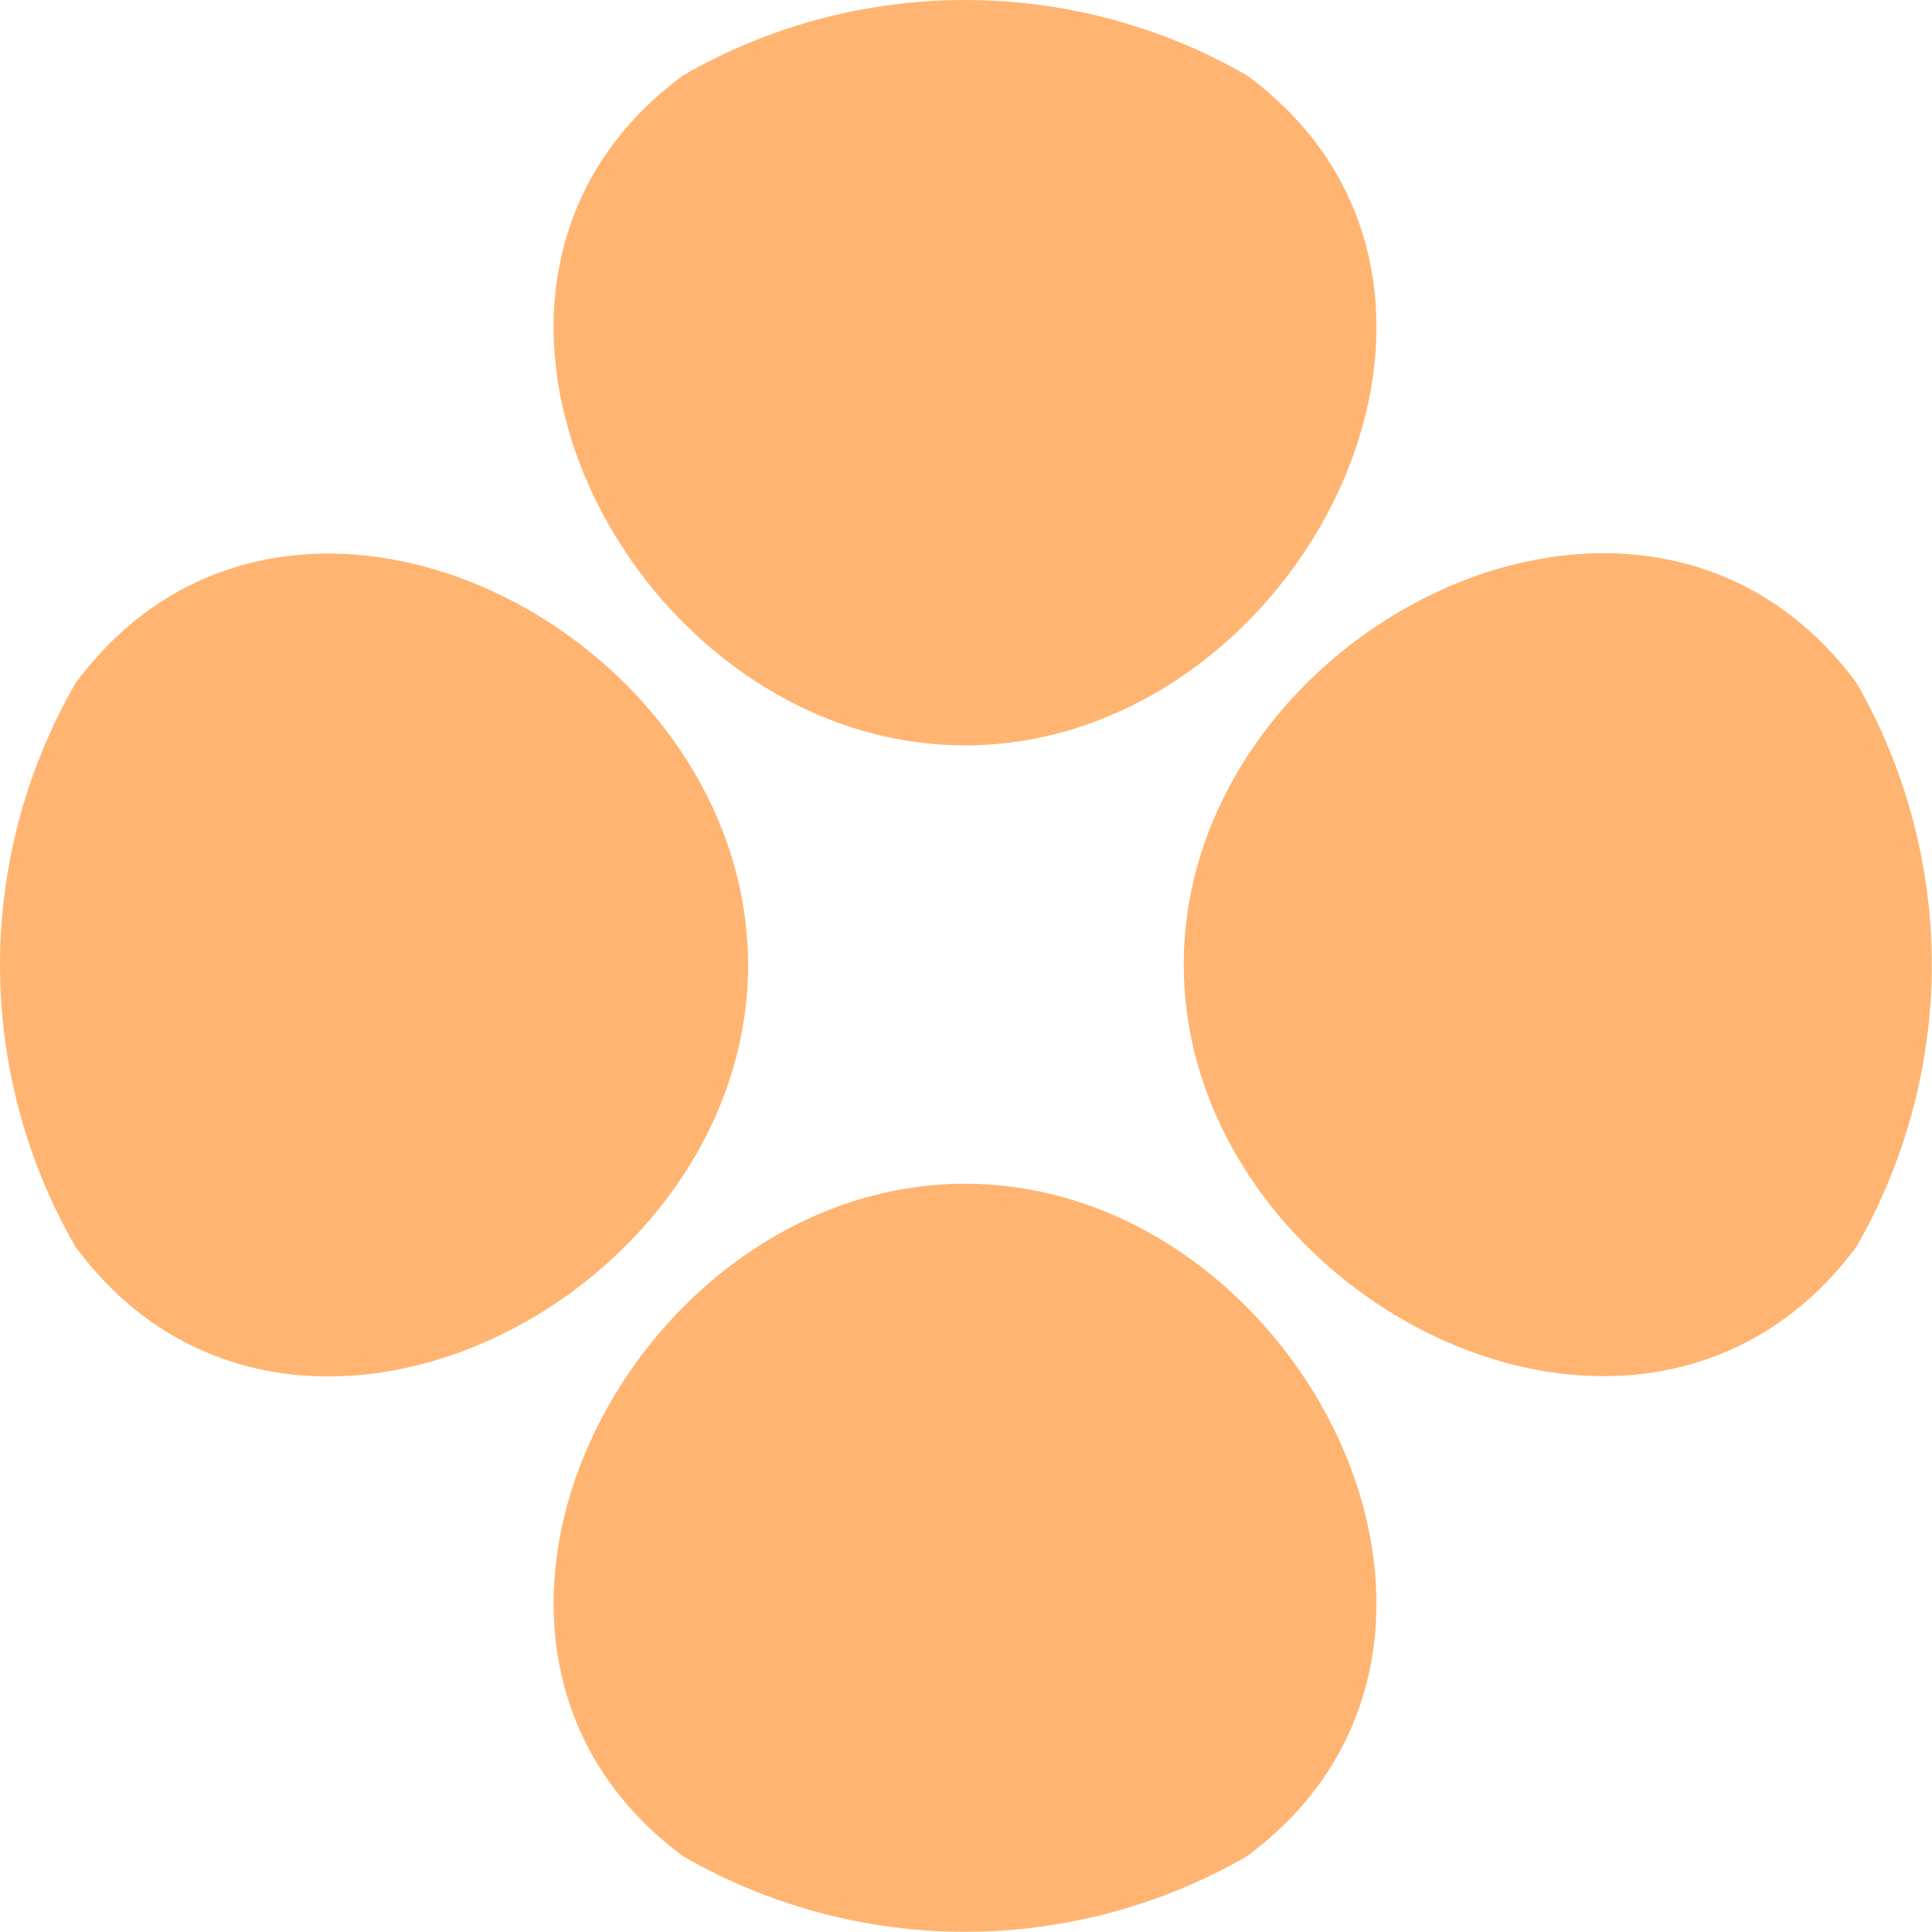
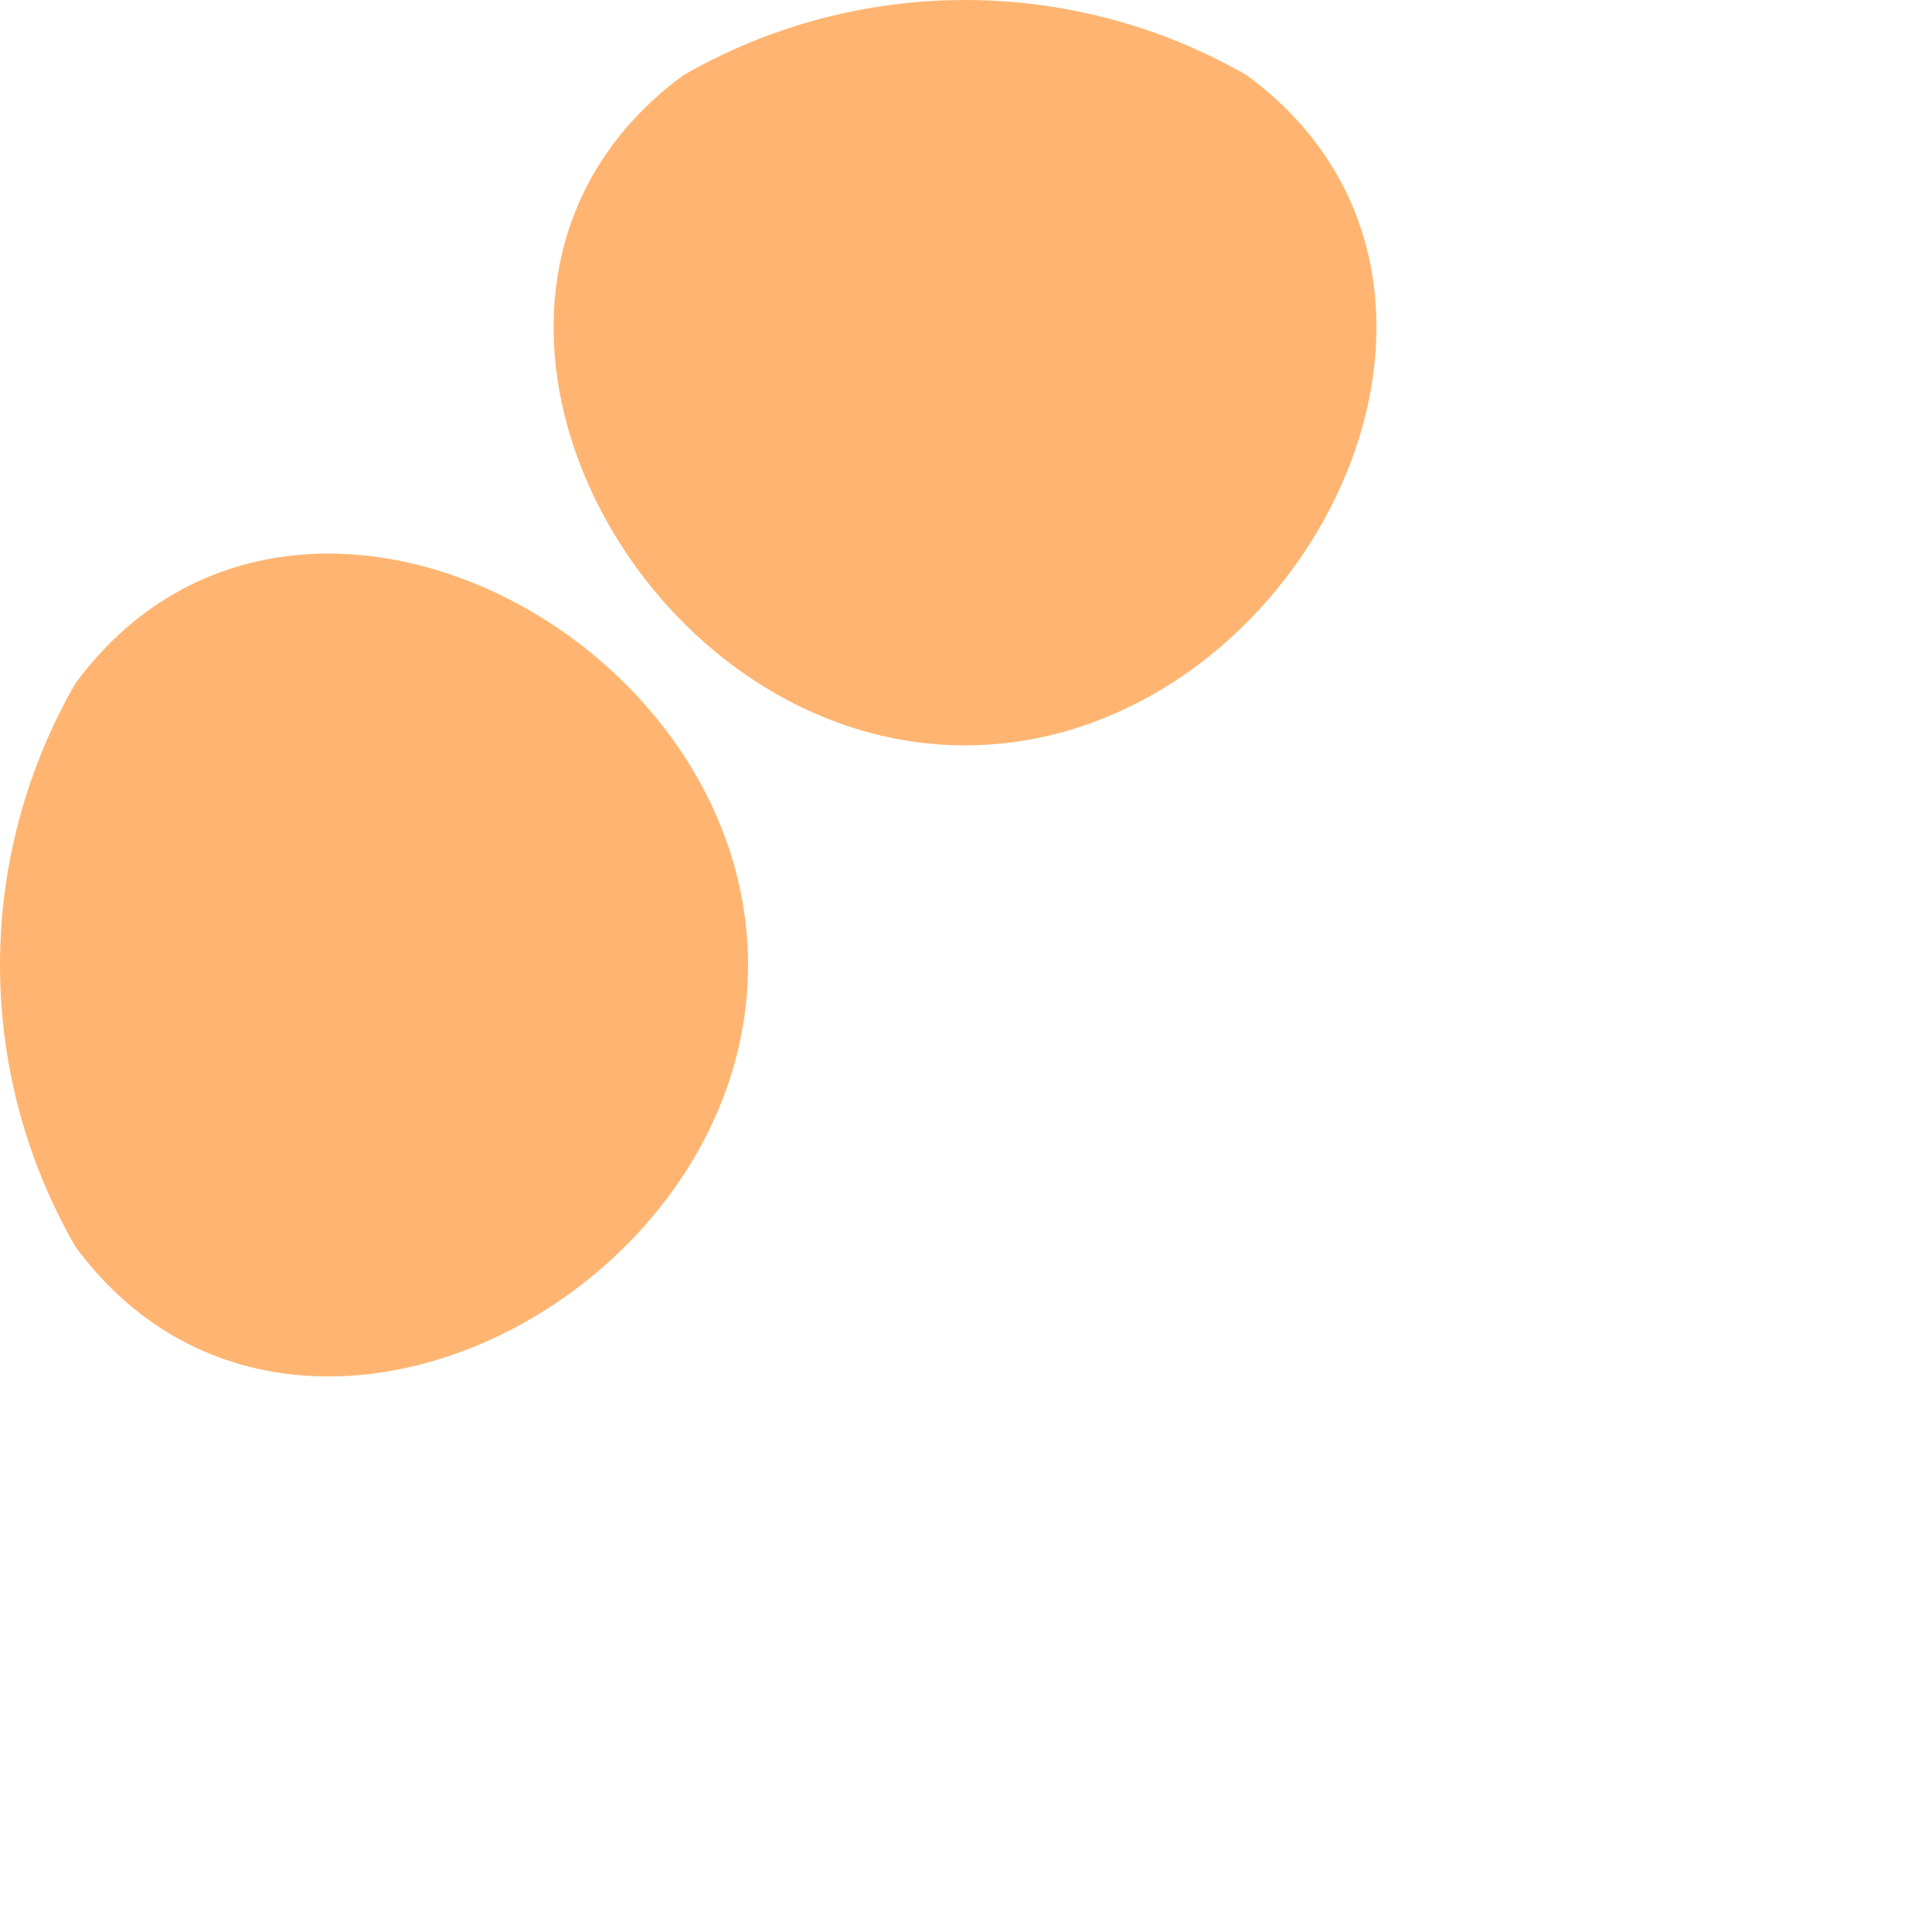
<svg xmlns="http://www.w3.org/2000/svg" width="10" height="10" viewBox="0 0 10 10" fill="none">
  <path d="M6.454 0.39C6.01 0.134 5.507 0 4.995 0C4.483 0 3.98 0.134 3.536 0.39C2.044 1.489 3.268 3.858 4.995 3.858C6.721 3.858 7.946 1.489 6.454 0.39Z" fill="#FFB571" />
-   <path d="M6.454 9.608C6.01 9.864 5.507 9.999 4.995 9.999C4.483 9.999 3.98 9.864 3.536 9.608C2.044 8.505 3.268 6.127 4.995 6.127C6.721 6.127 7.946 8.505 6.454 9.608Z" fill="#FFB571" />
-   <path d="M9.609 6.453C9.864 6.009 9.999 5.505 9.999 4.993C9.999 4.481 9.864 3.978 9.609 3.534C8.505 2.042 6.127 3.266 6.127 4.992C6.127 6.718 8.501 7.945 9.609 6.453Z" fill="#FFB571" />
  <path d="M0.391 6.454C0.135 6.01 0 5.507 0 4.995C0 4.483 0.135 3.98 0.391 3.536C1.494 2.044 3.872 3.268 3.872 4.995C3.872 6.721 1.494 7.946 0.391 6.454Z" fill="#FFB571" />
</svg>